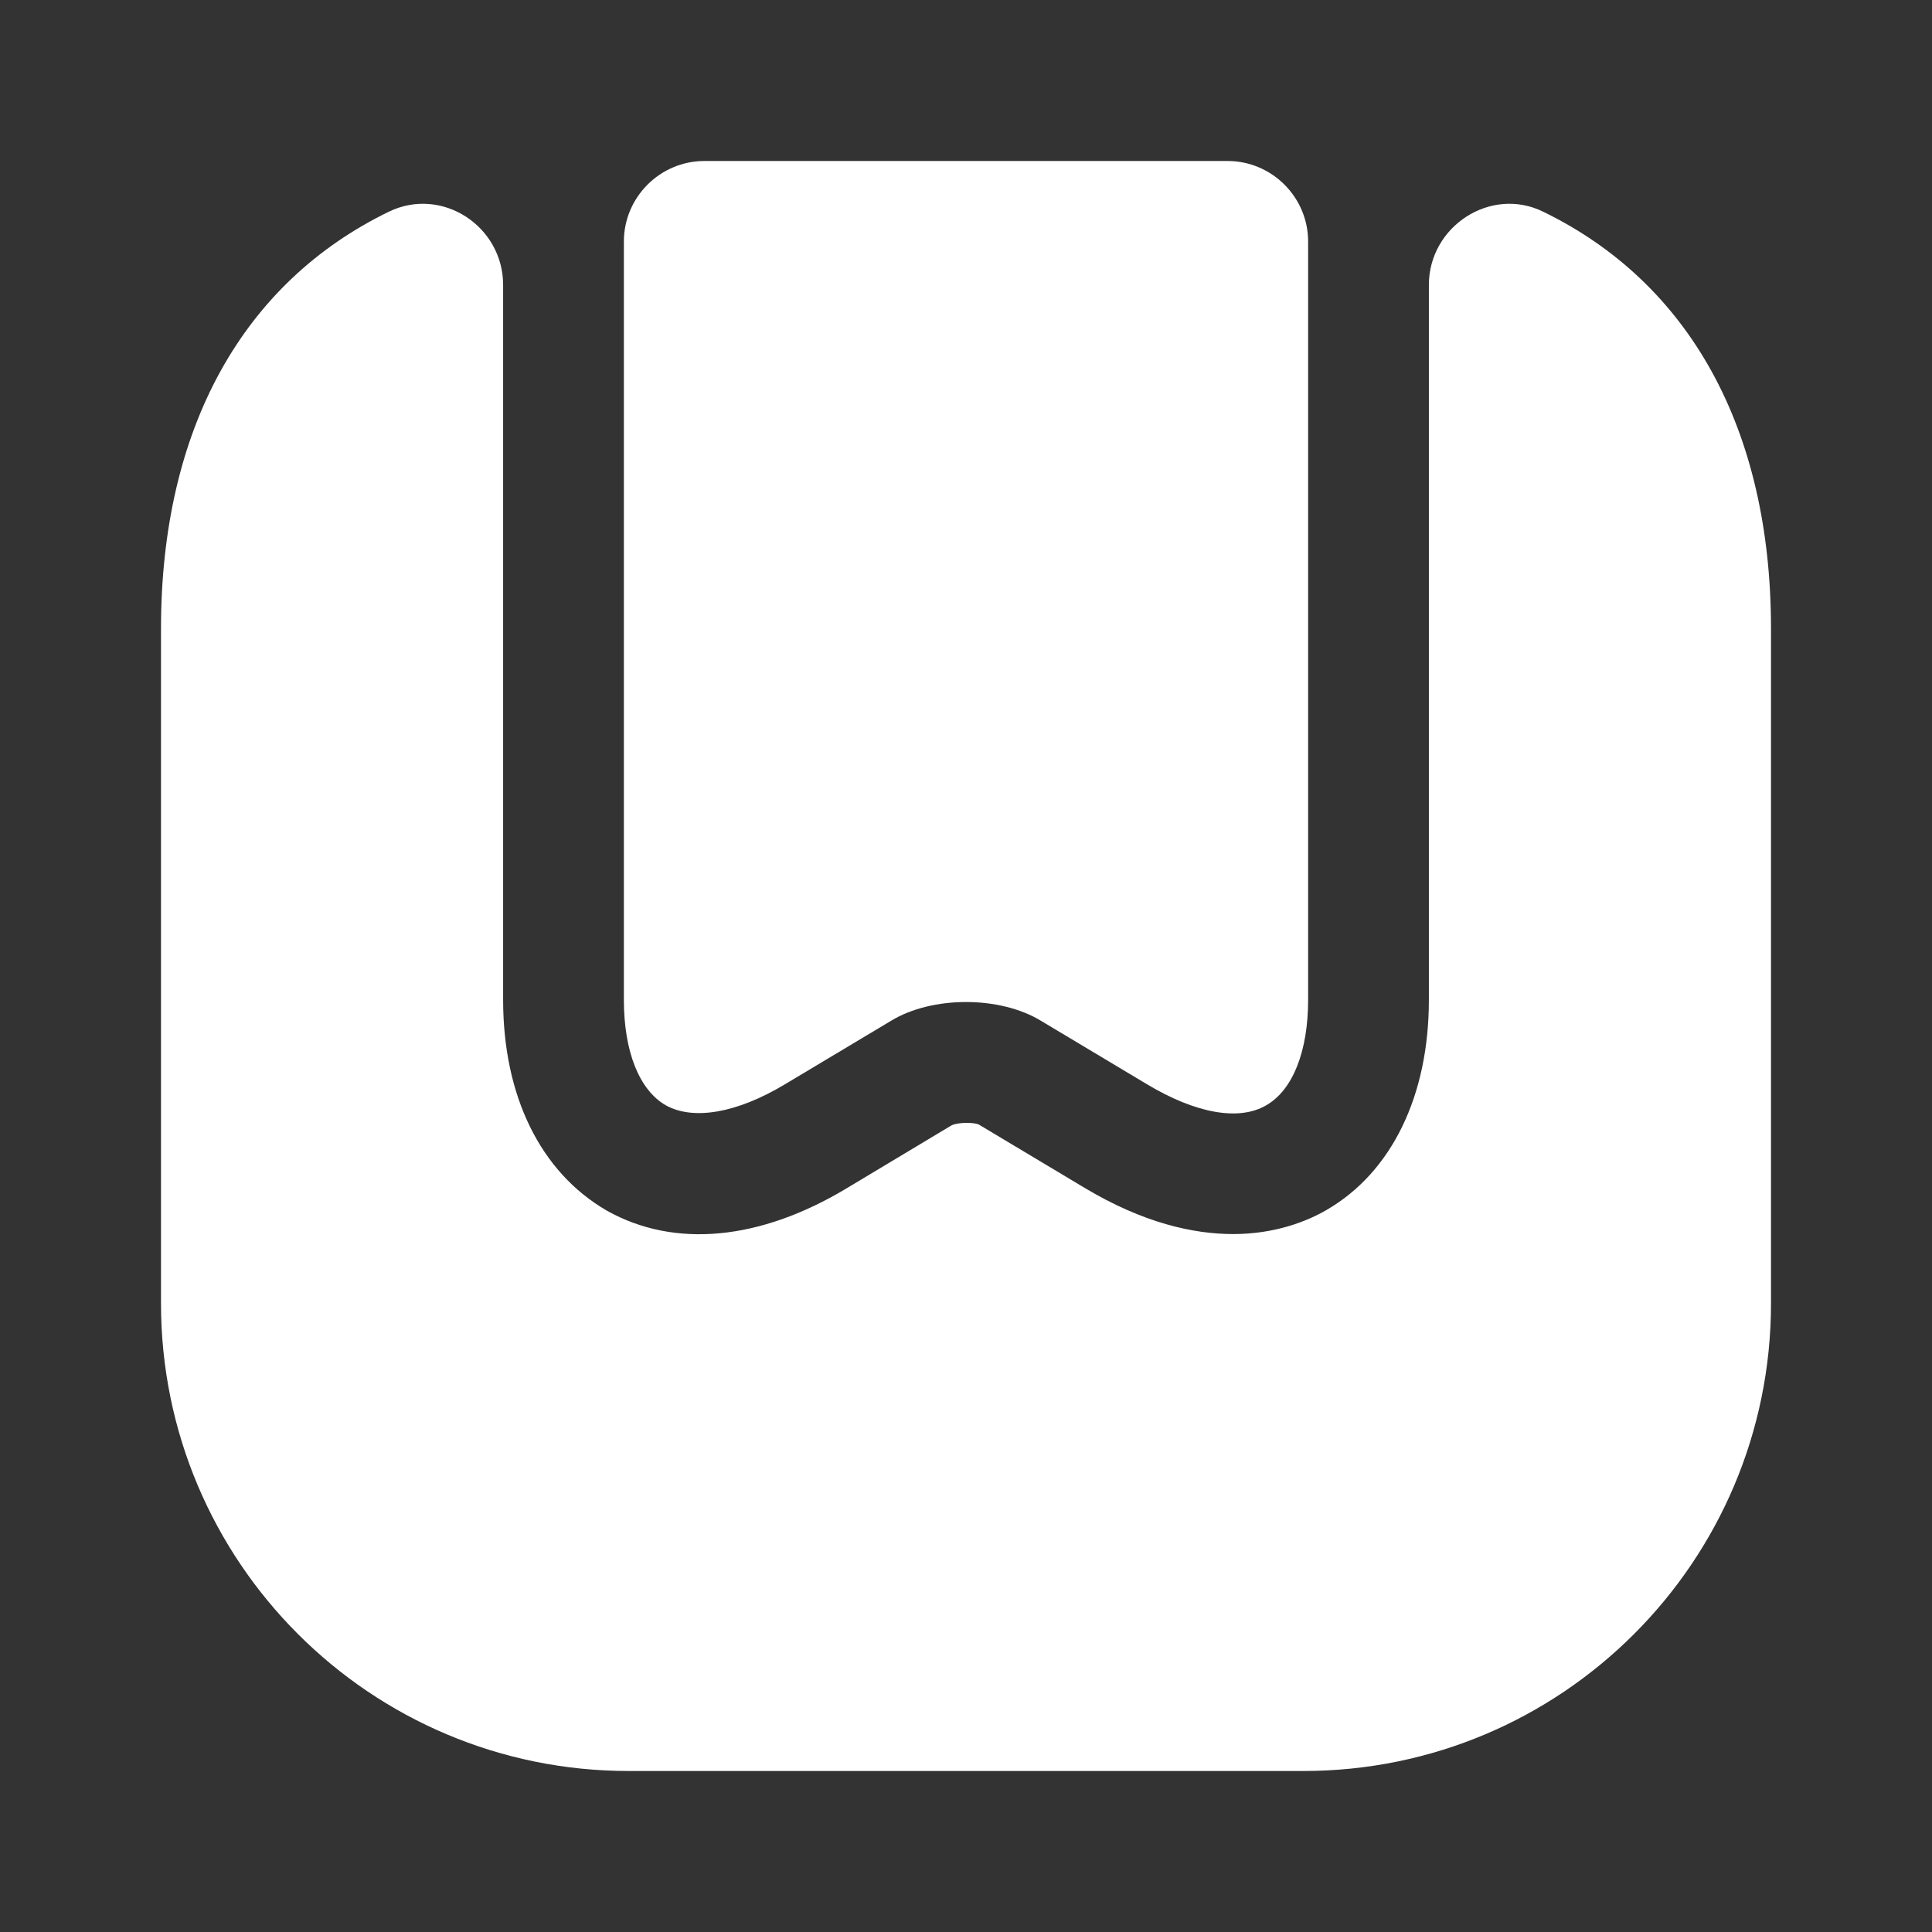
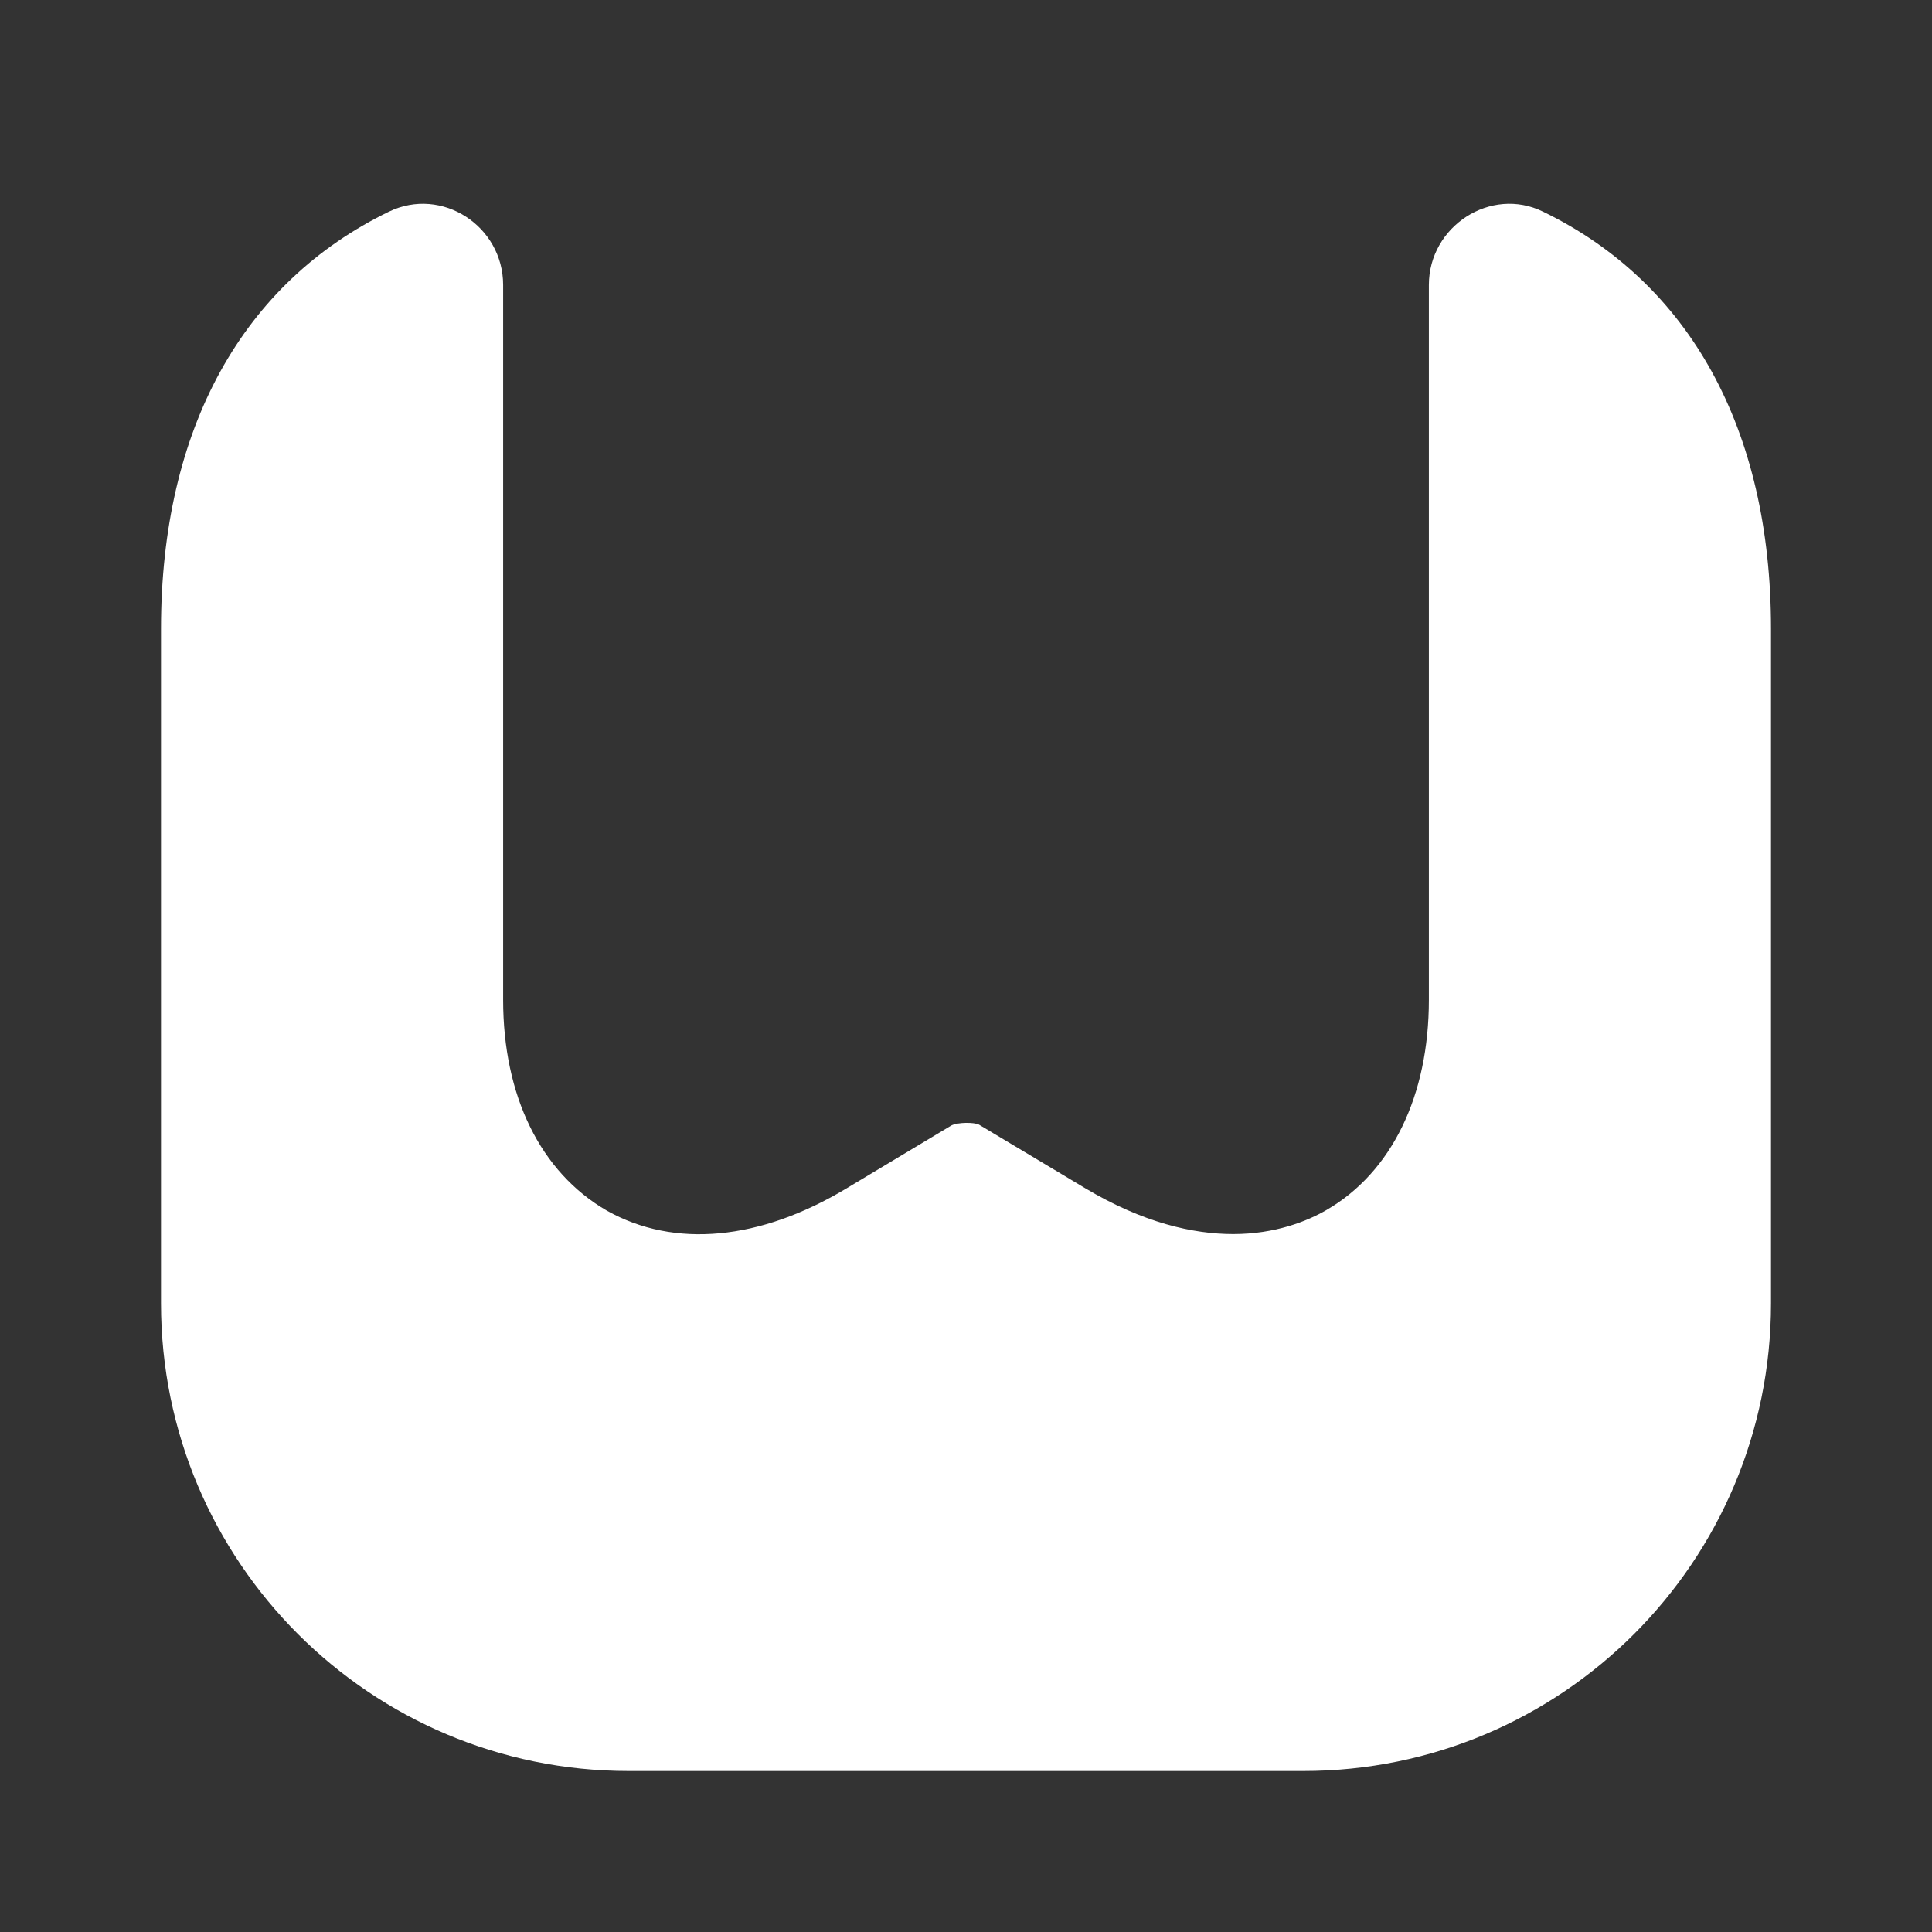
<svg xmlns="http://www.w3.org/2000/svg" fill="none" height="100%" overflow="visible" preserveAspectRatio="none" style="display: block;" viewBox="0 0 48 48" width="100%">
  <rect x="0" y="0" width="48" height="48" fill="#333333" stroke="none" />
  <g id="vuesax/bold/bookmark">
    <g id="vuesax/bold/bookmark_2">
      <path d="M44 15.62V32.38C44 38.8 38.8 44 32.38 44H15.62C9.2 44 4 38.8 4 32.38V15.62C4 10.64 6.04 7.02 9.66 5.26C10.98 4.62 12.5 5.62 12.5 7.08V24.84C12.5 27.22 13.42 29.12 15.08 30.08C16.76 31.02 18.88 30.82 21.04 29.52L23.64 27.96C23.8 27.88 24.2 27.88 24.32 27.94L26.96 29.52C28.4 30.38 29.64 30.66 30.64 30.66C31.68 30.66 32.48 30.34 32.96 30.06C34.58 29.12 35.5 27.22 35.5 24.84V7.08C35.5 5.62 37.04 4.62 38.34 5.26C41.96 7.02 44 10.64 44 15.62Z" fill="white" id="Vector" />
-       <path d="M30.5 4C31.6 4 32.5 4.9 32.5 6V24.84C32.5 26.12 32.12 27.08 31.46 27.46C30.78 27.86 29.7 27.66 28.5 26.94L25.86 25.36C24.84 24.74 23.16 24.74 22.14 25.36L19.5 26.94C18.3 27.66 17.22 27.84 16.54 27.46C15.88 27.08 15.5 26.12 15.5 24.84V6C15.5 4.9 16.4 4 17.5 4H30.5Z" fill="white" id="Vector_2" />
      <g id="Vector_3" opacity="0">
</g>
    </g>
  </g>
</svg>